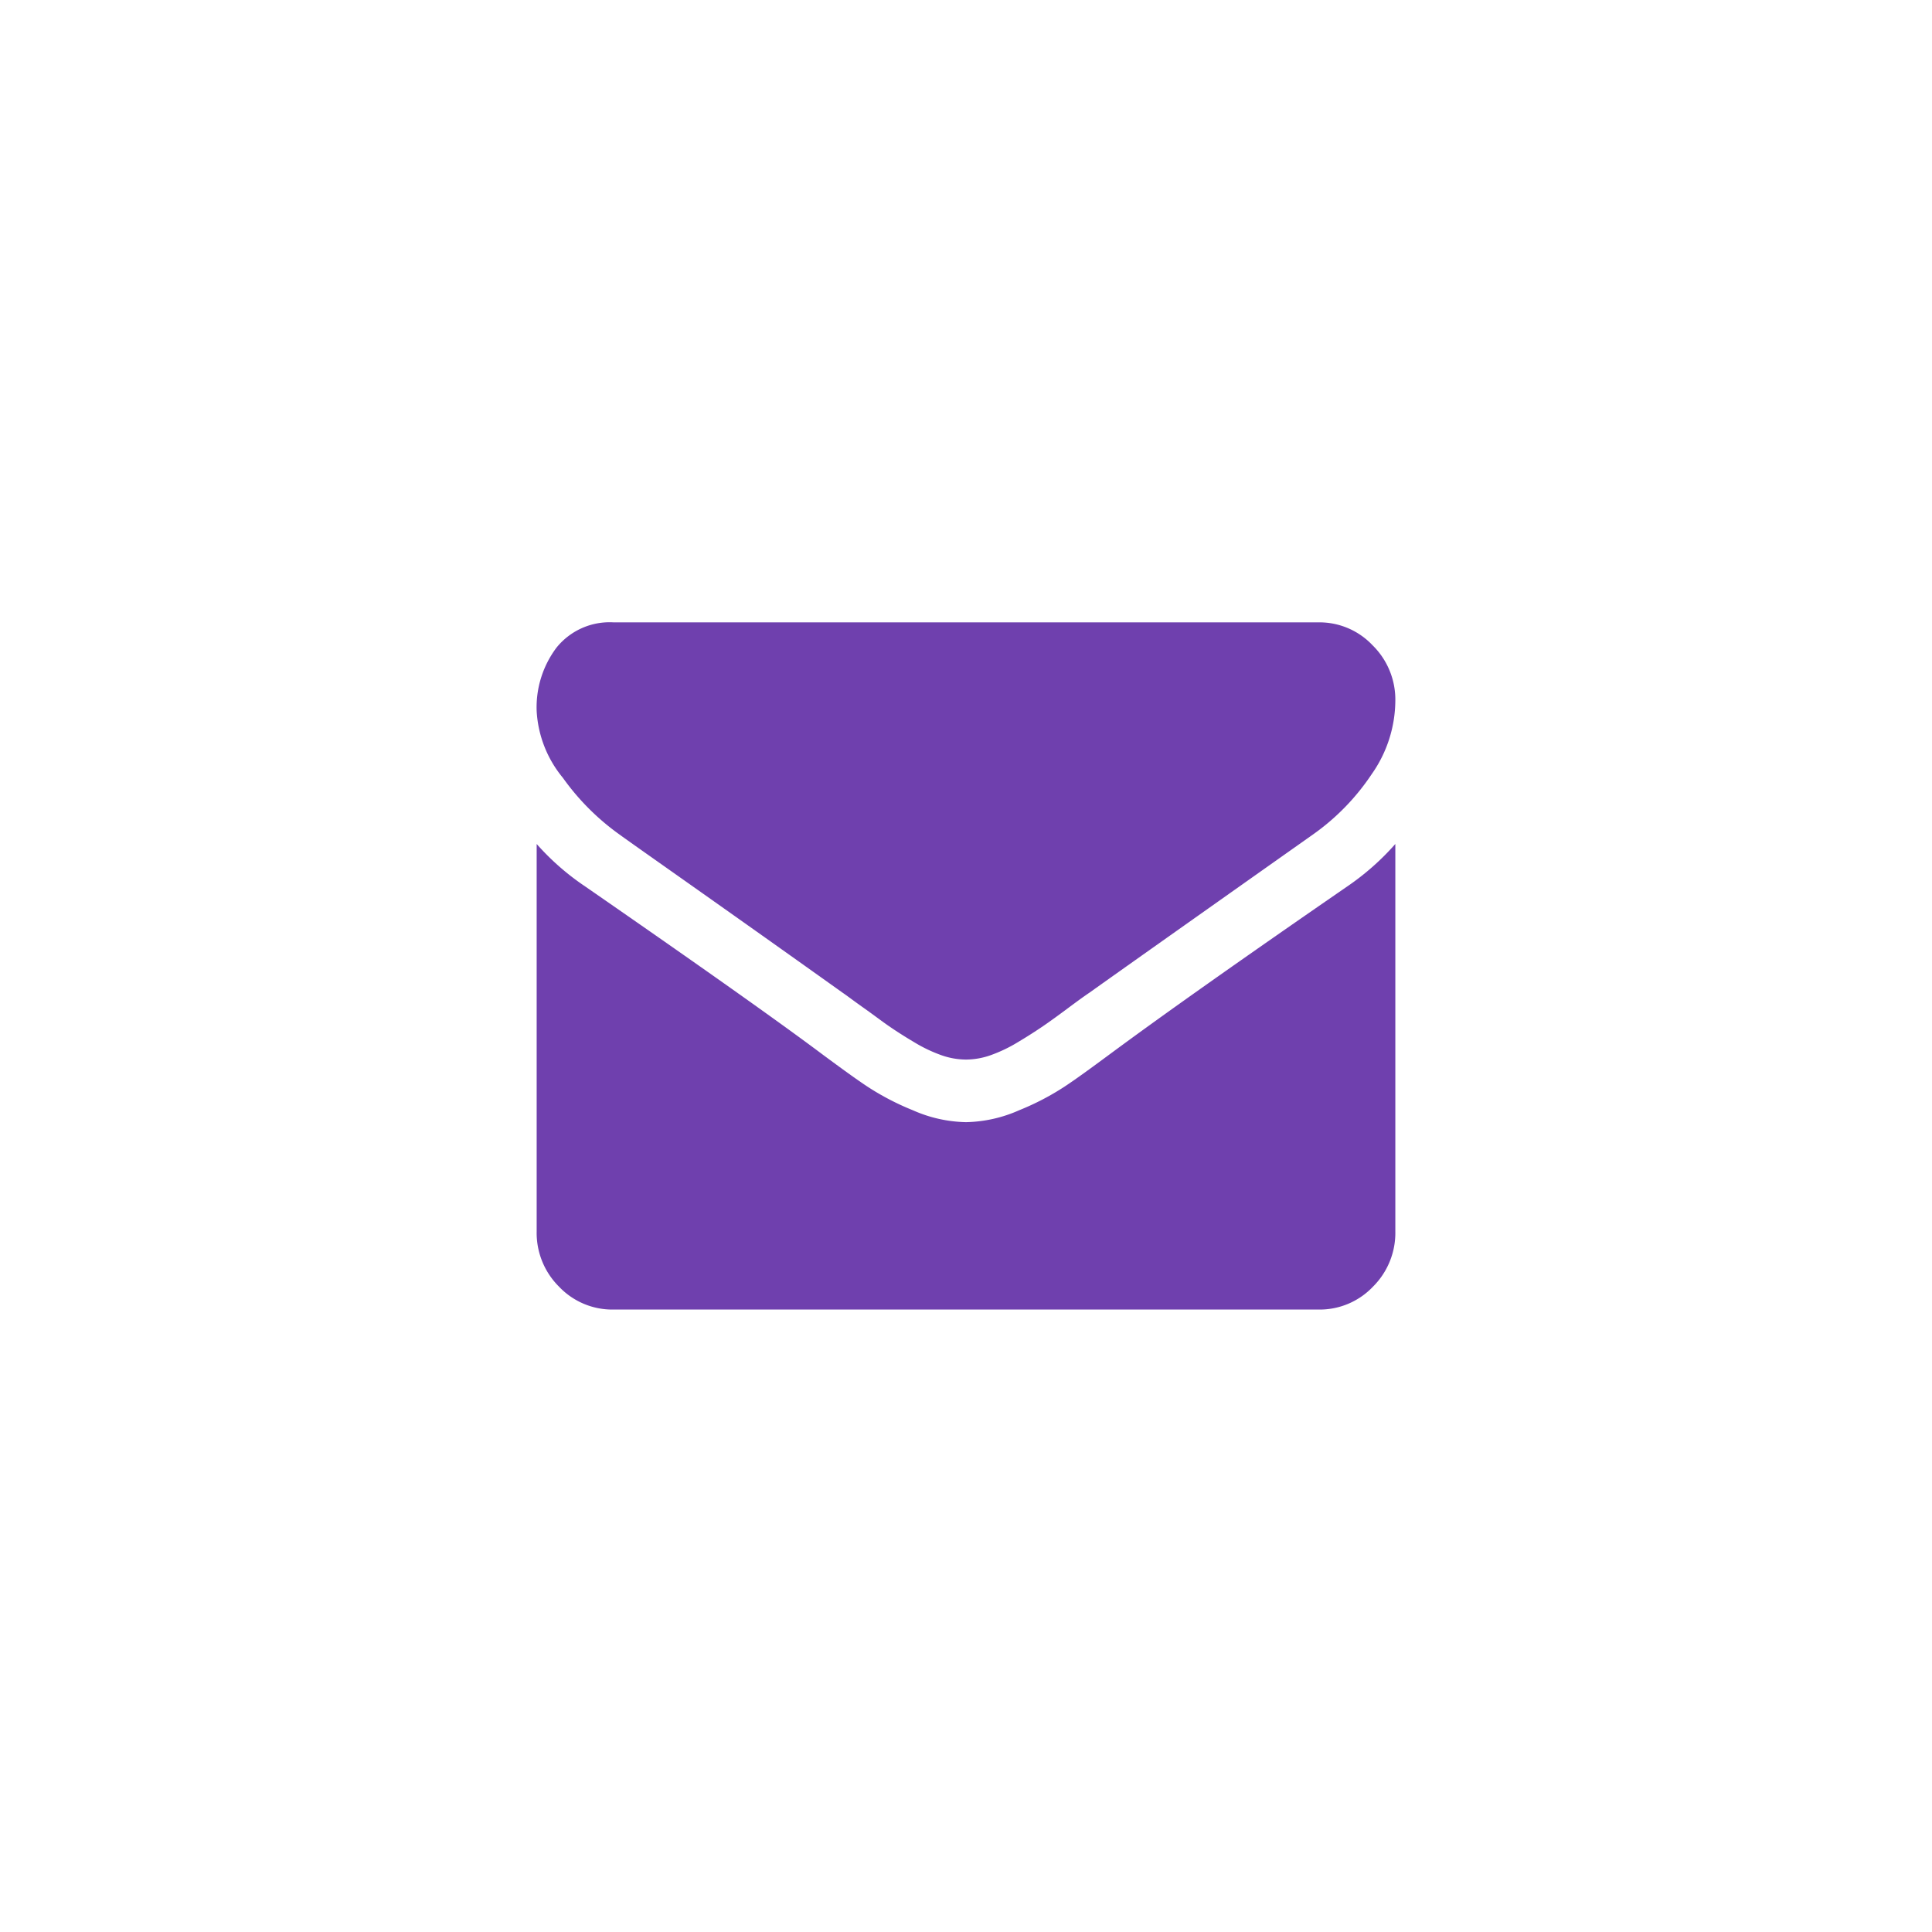
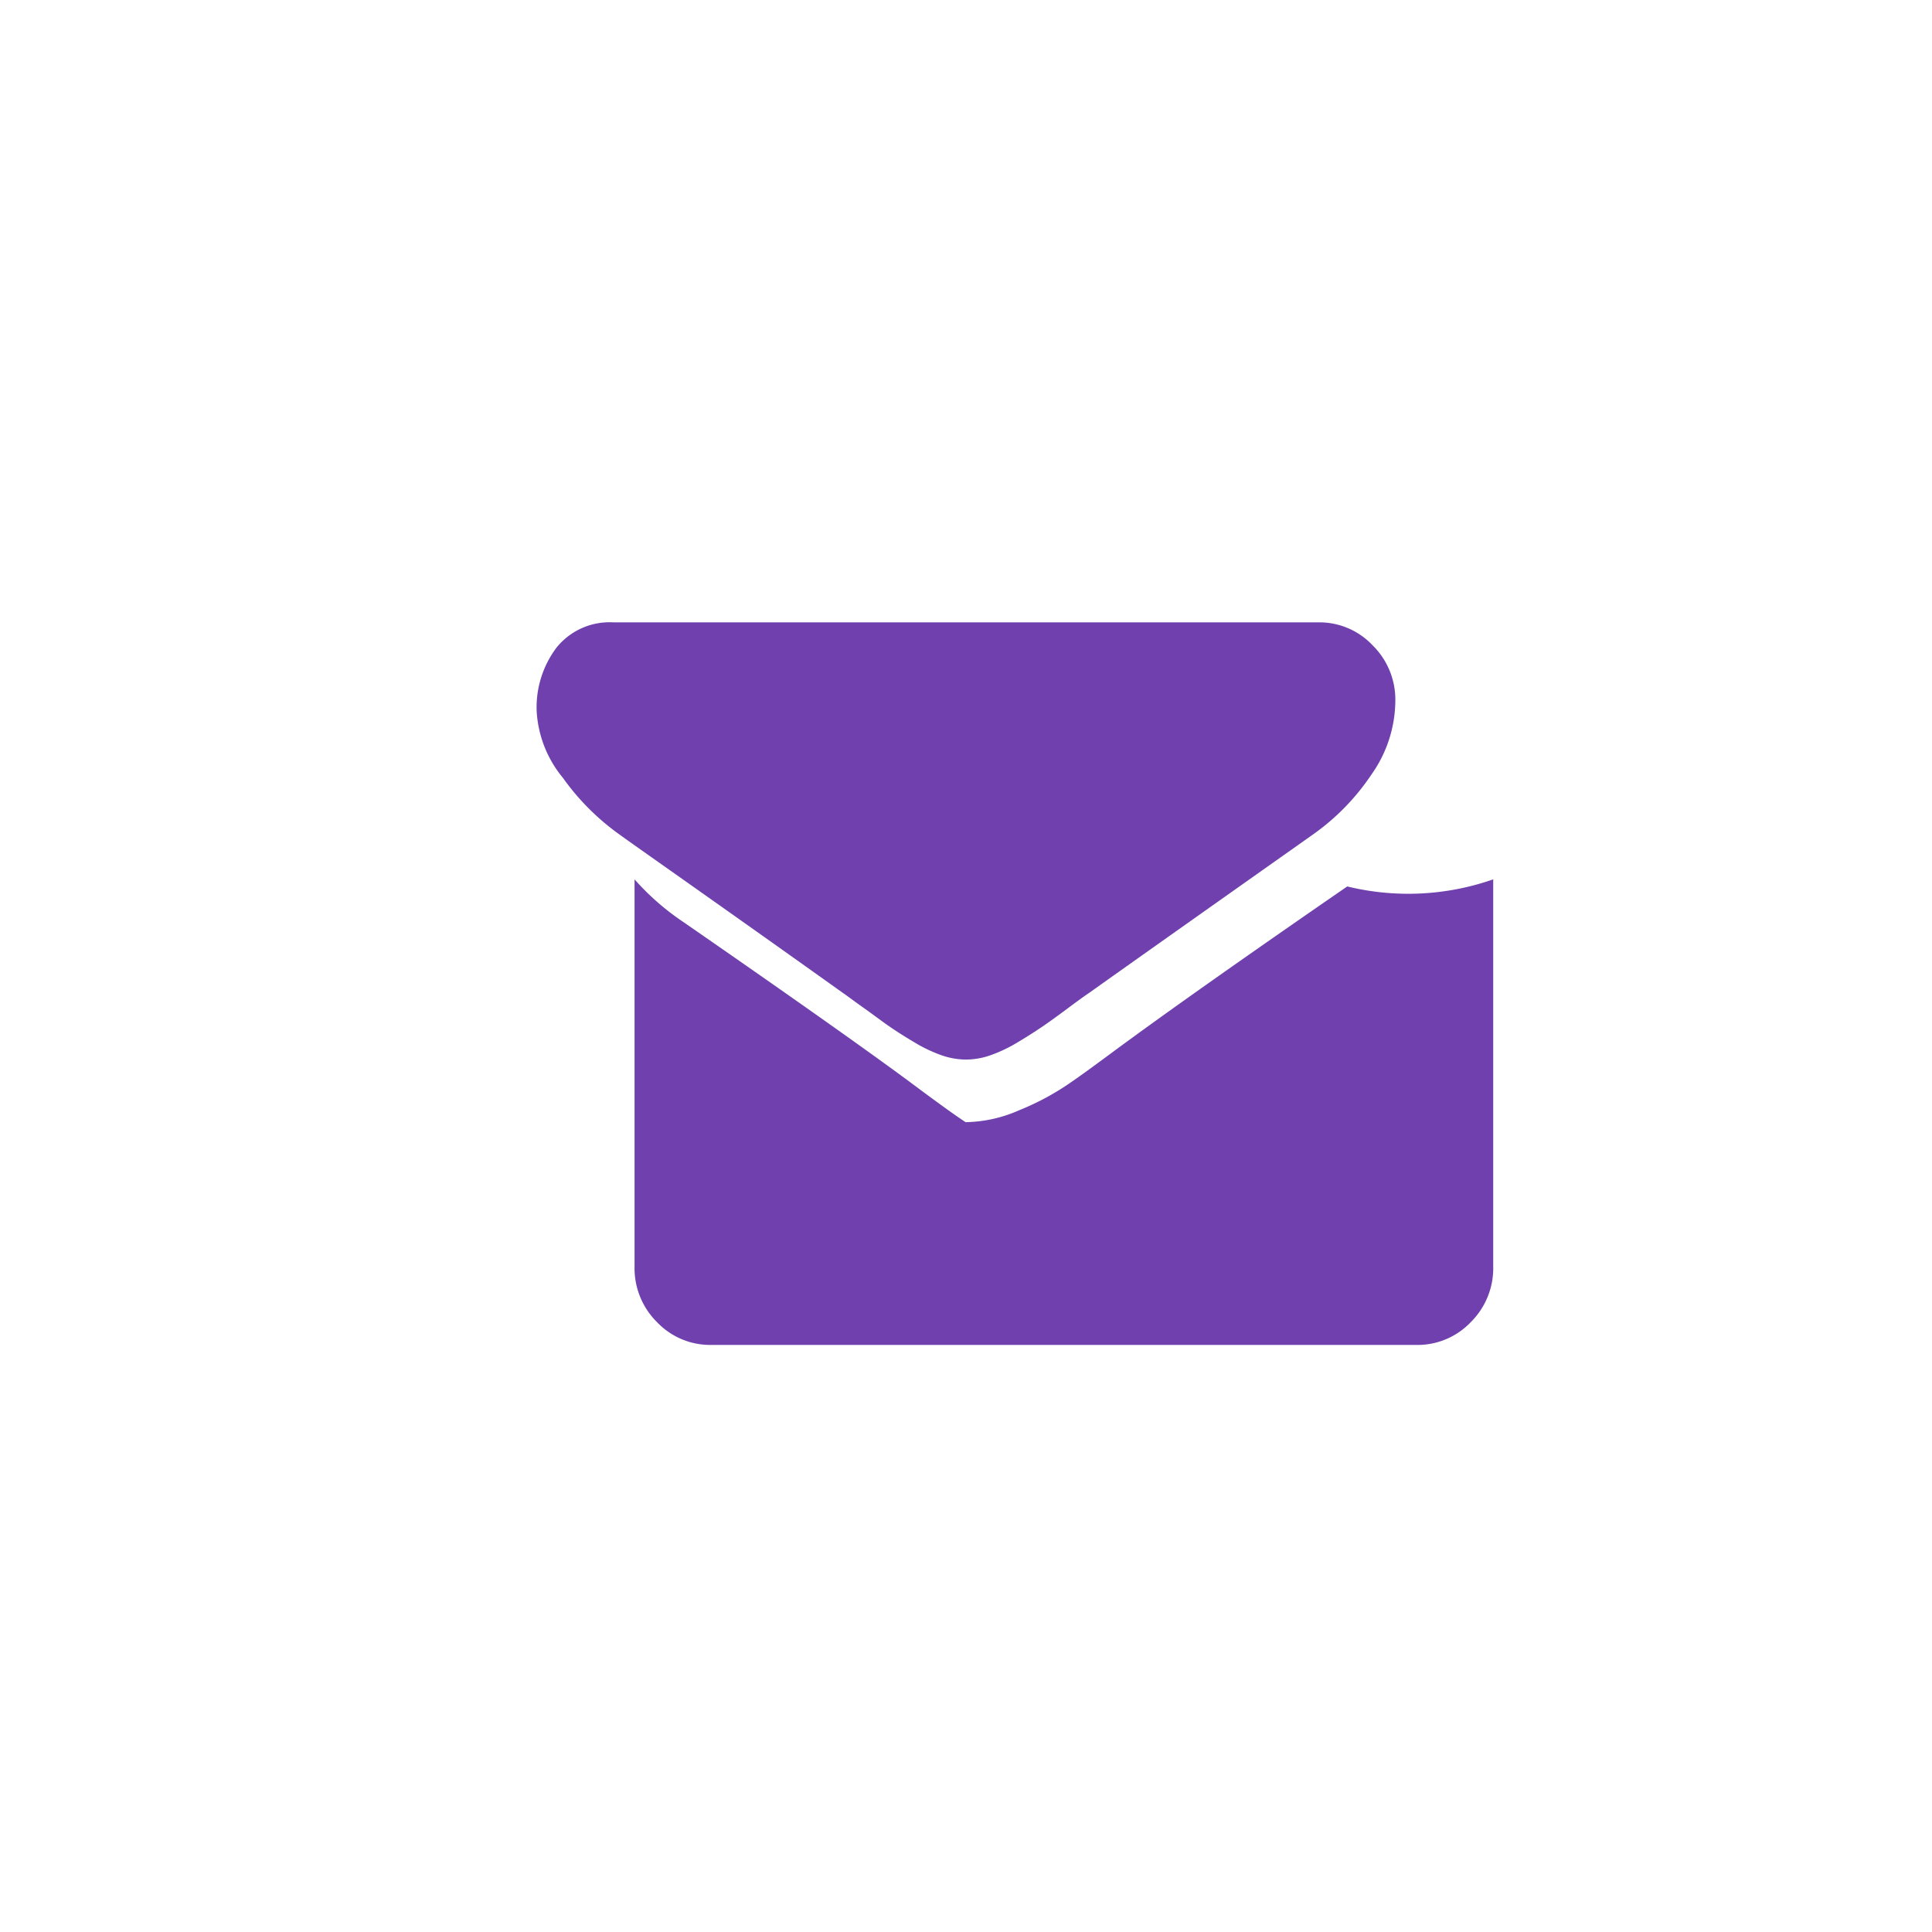
<svg xmlns="http://www.w3.org/2000/svg" width="45" height="45" viewBox="0 0 45 45">
  <defs>
    <style>
      .cls-1 {
        fill: #6f40ae;
        fill-rule: evenodd;
      }
    </style>
  </defs>
-   <path id="icon" class="cls-1" d="M1285.92,950.931c0.25,0.182,1.02.722,2.29,1.62s2.24,1.589,2.92,2.074c0.08,0.053.23,0.169,0.48,0.346s0.44,0.323.6,0.433,0.35,0.233.58,0.369a3.4,3.4,0,0,0,.64.306,1.737,1.737,0,0,0,.56.1h0.02a1.737,1.737,0,0,0,.56-0.1,3.4,3.4,0,0,0,.64-0.306c0.23-.137.42-0.26,0.58-0.369s0.36-.254.6-0.433,0.4-.293.48-0.346q1.02-.727,5.22-3.694a5.346,5.346,0,0,0,1.36-1.4,3,3,0,0,0,.55-1.716,1.773,1.773,0,0,0-.53-1.285,1.7,1.7,0,0,0-1.26-.534h-16.42a1.589,1.589,0,0,0-1.33.591,2.315,2.315,0,0,0-.46,1.478,2.669,2.669,0,0,0,.61,1.551A5.638,5.638,0,0,0,1285.92,950.931Zm16.96,1.216q-3.66,2.523-5.55,3.922c-0.43.318-.77,0.566-1.04,0.744a6.1,6.1,0,0,1-1.05.546,3.19,3.19,0,0,1-1.23.278h-0.02a3.19,3.19,0,0,1-1.23-.278,6.1,6.1,0,0,1-1.05-.546c-0.27-.178-0.61-0.426-1.04-0.744q-1.5-1.126-5.54-3.922a5.881,5.881,0,0,1-1.13-.989v9.025a1.765,1.765,0,0,0,.52,1.285,1.71,1.71,0,0,0,1.27.534h16.42a1.71,1.71,0,0,0,1.27-.534,1.765,1.765,0,0,0,.52-1.285v-9.025A6,6,0,0,1,1302.88,952.147Z" transform="translate(-1271.5 -931.5)" />
+   <path id="icon" class="cls-1" d="M1285.92,950.931c0.25,0.182,1.02.722,2.29,1.62s2.24,1.589,2.92,2.074c0.08,0.053.23,0.169,0.48,0.346s0.44,0.323.6,0.433,0.35,0.233.58,0.369a3.4,3.4,0,0,0,.64.306,1.737,1.737,0,0,0,.56.1h0.02a1.737,1.737,0,0,0,.56-0.1,3.4,3.4,0,0,0,.64-0.306c0.23-.137.42-0.26,0.58-0.369s0.36-.254.6-0.433,0.4-.293.48-0.346q1.02-.727,5.22-3.694a5.346,5.346,0,0,0,1.36-1.4,3,3,0,0,0,.55-1.716,1.773,1.773,0,0,0-.53-1.285,1.7,1.7,0,0,0-1.26-.534h-16.42a1.589,1.589,0,0,0-1.33.591,2.315,2.315,0,0,0-.46,1.478,2.669,2.669,0,0,0,.61,1.551A5.638,5.638,0,0,0,1285.92,950.931Zm16.96,1.216q-3.66,2.523-5.55,3.922c-0.43.318-.77,0.566-1.04,0.744a6.1,6.1,0,0,1-1.05.546,3.19,3.19,0,0,1-1.23.278h-0.02c-0.27-.178-0.61-0.426-1.04-0.744q-1.5-1.126-5.54-3.922a5.881,5.881,0,0,1-1.13-.989v9.025a1.765,1.765,0,0,0,.52,1.285,1.71,1.71,0,0,0,1.27.534h16.42a1.71,1.71,0,0,0,1.27-.534,1.765,1.765,0,0,0,.52-1.285v-9.025A6,6,0,0,1,1302.88,952.147Z" transform="translate(-1271.5 -931.5)" />
</svg>